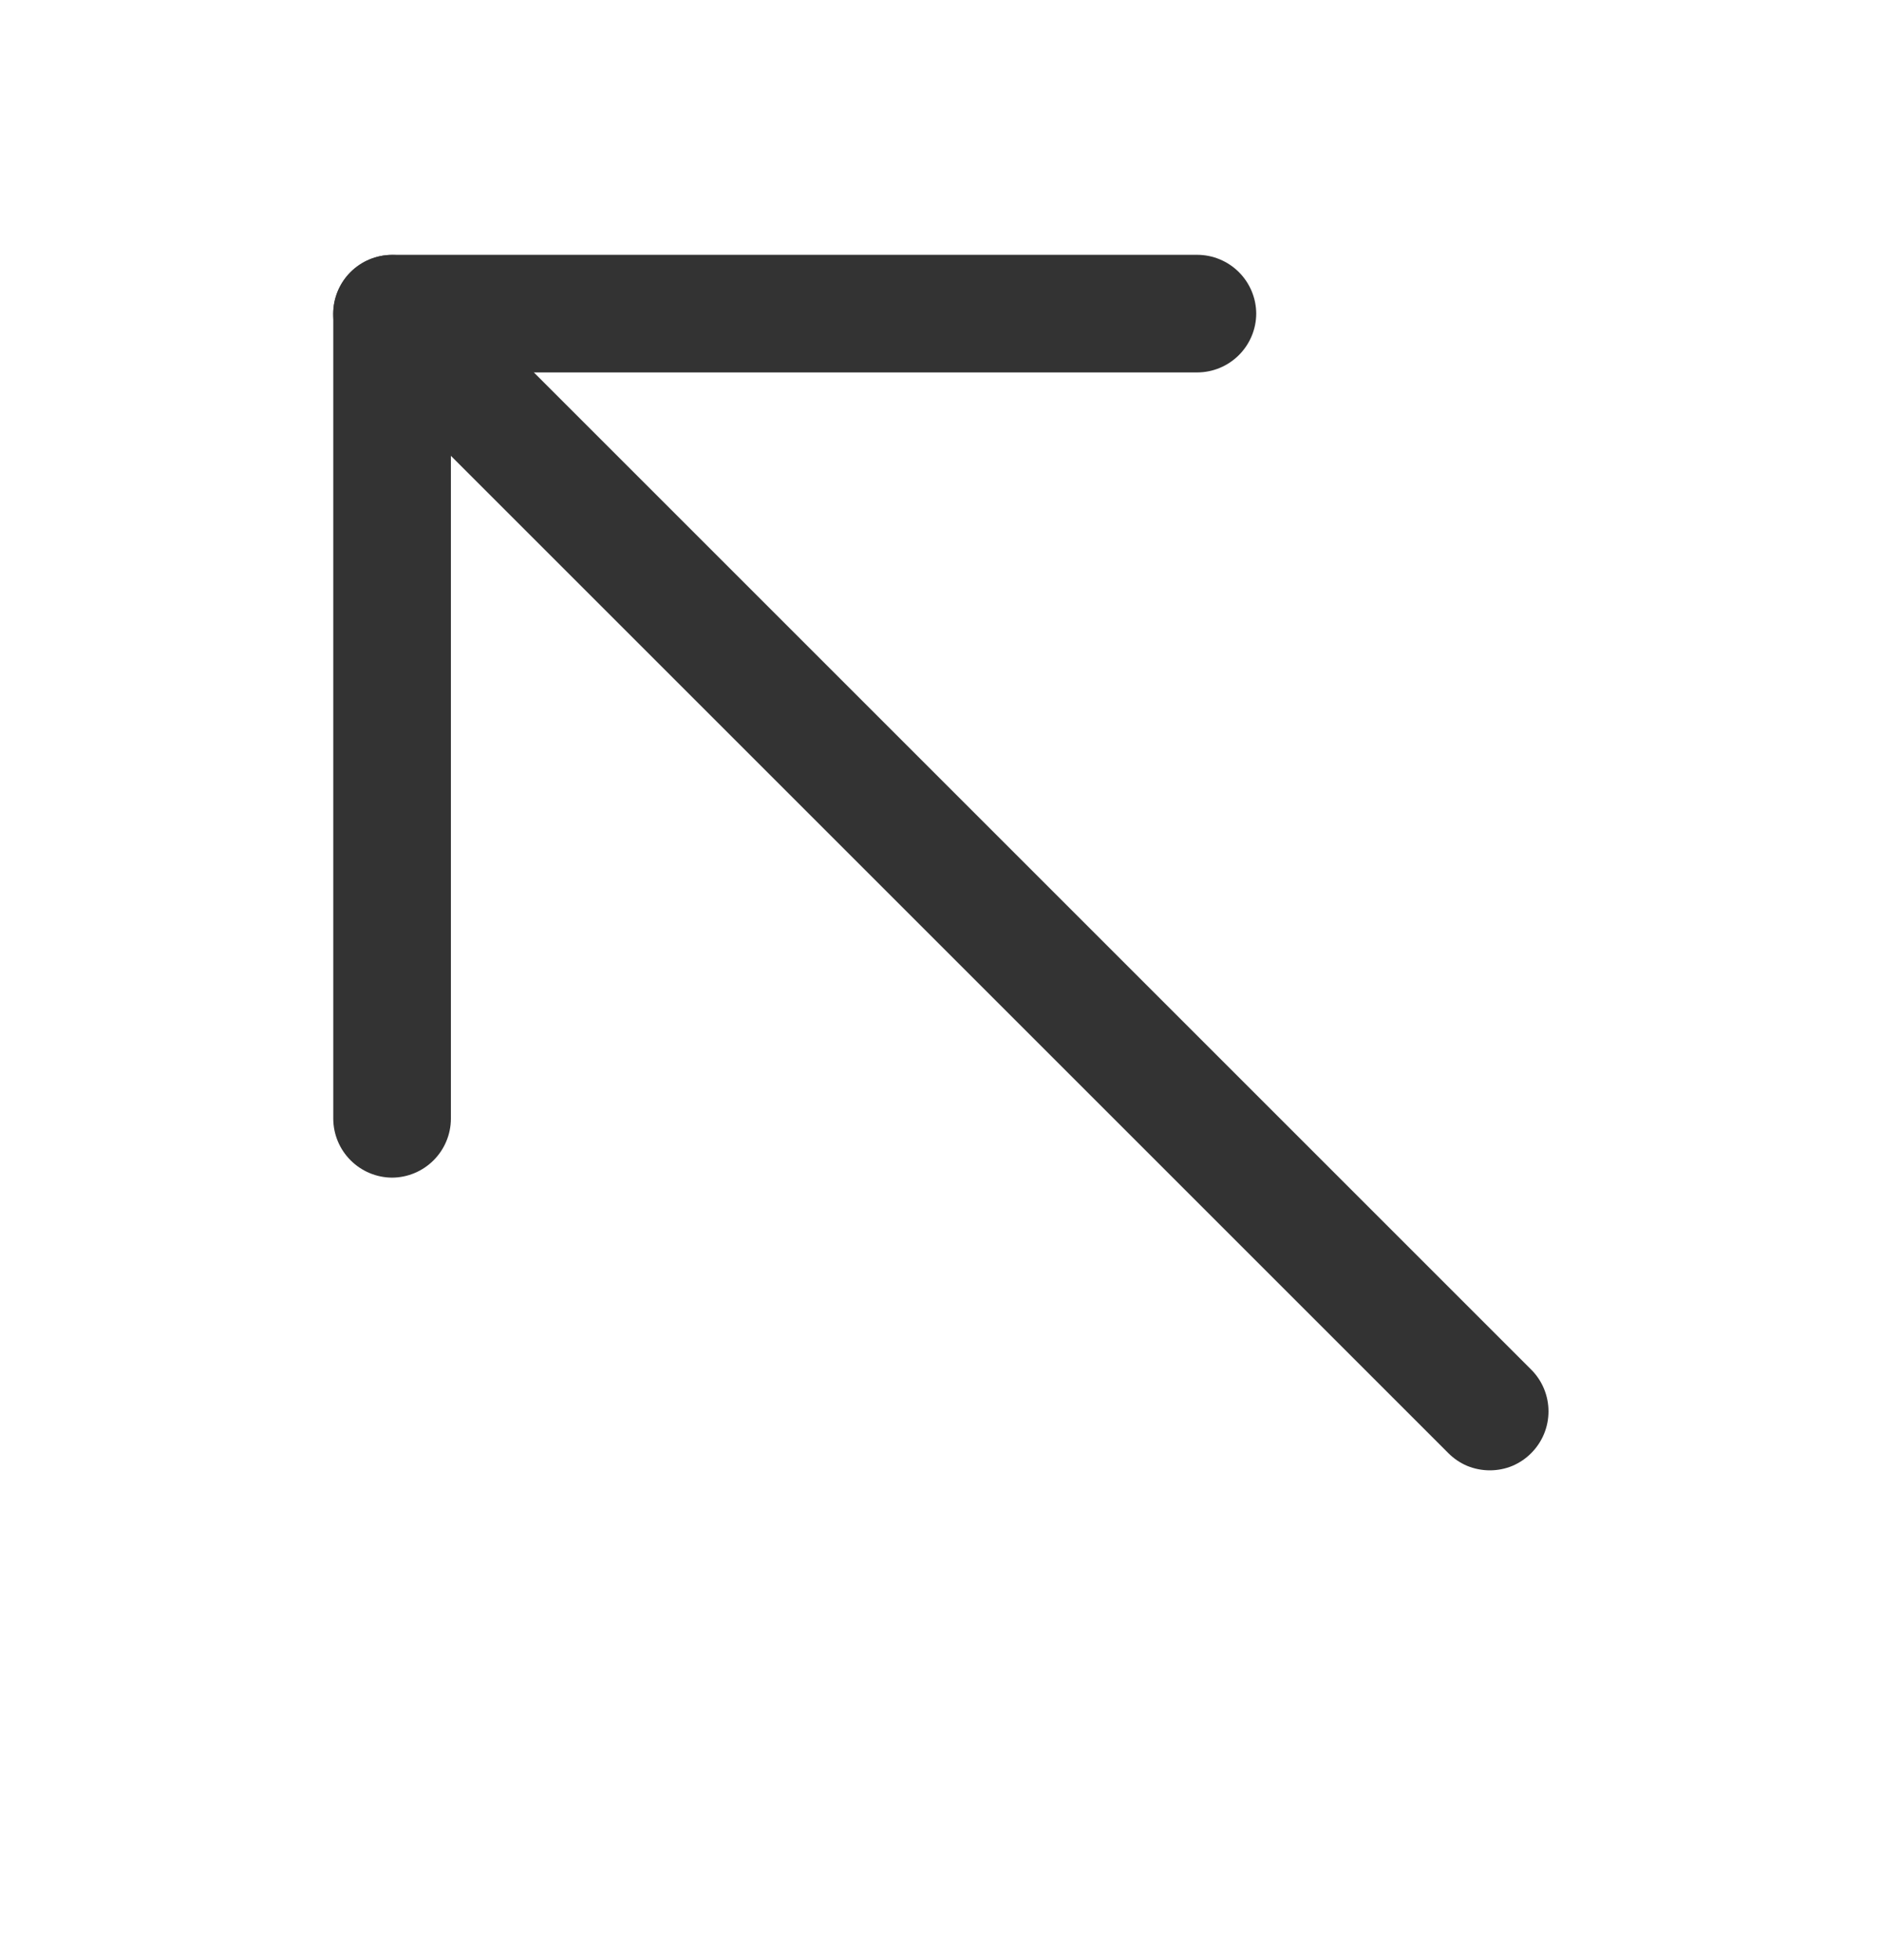
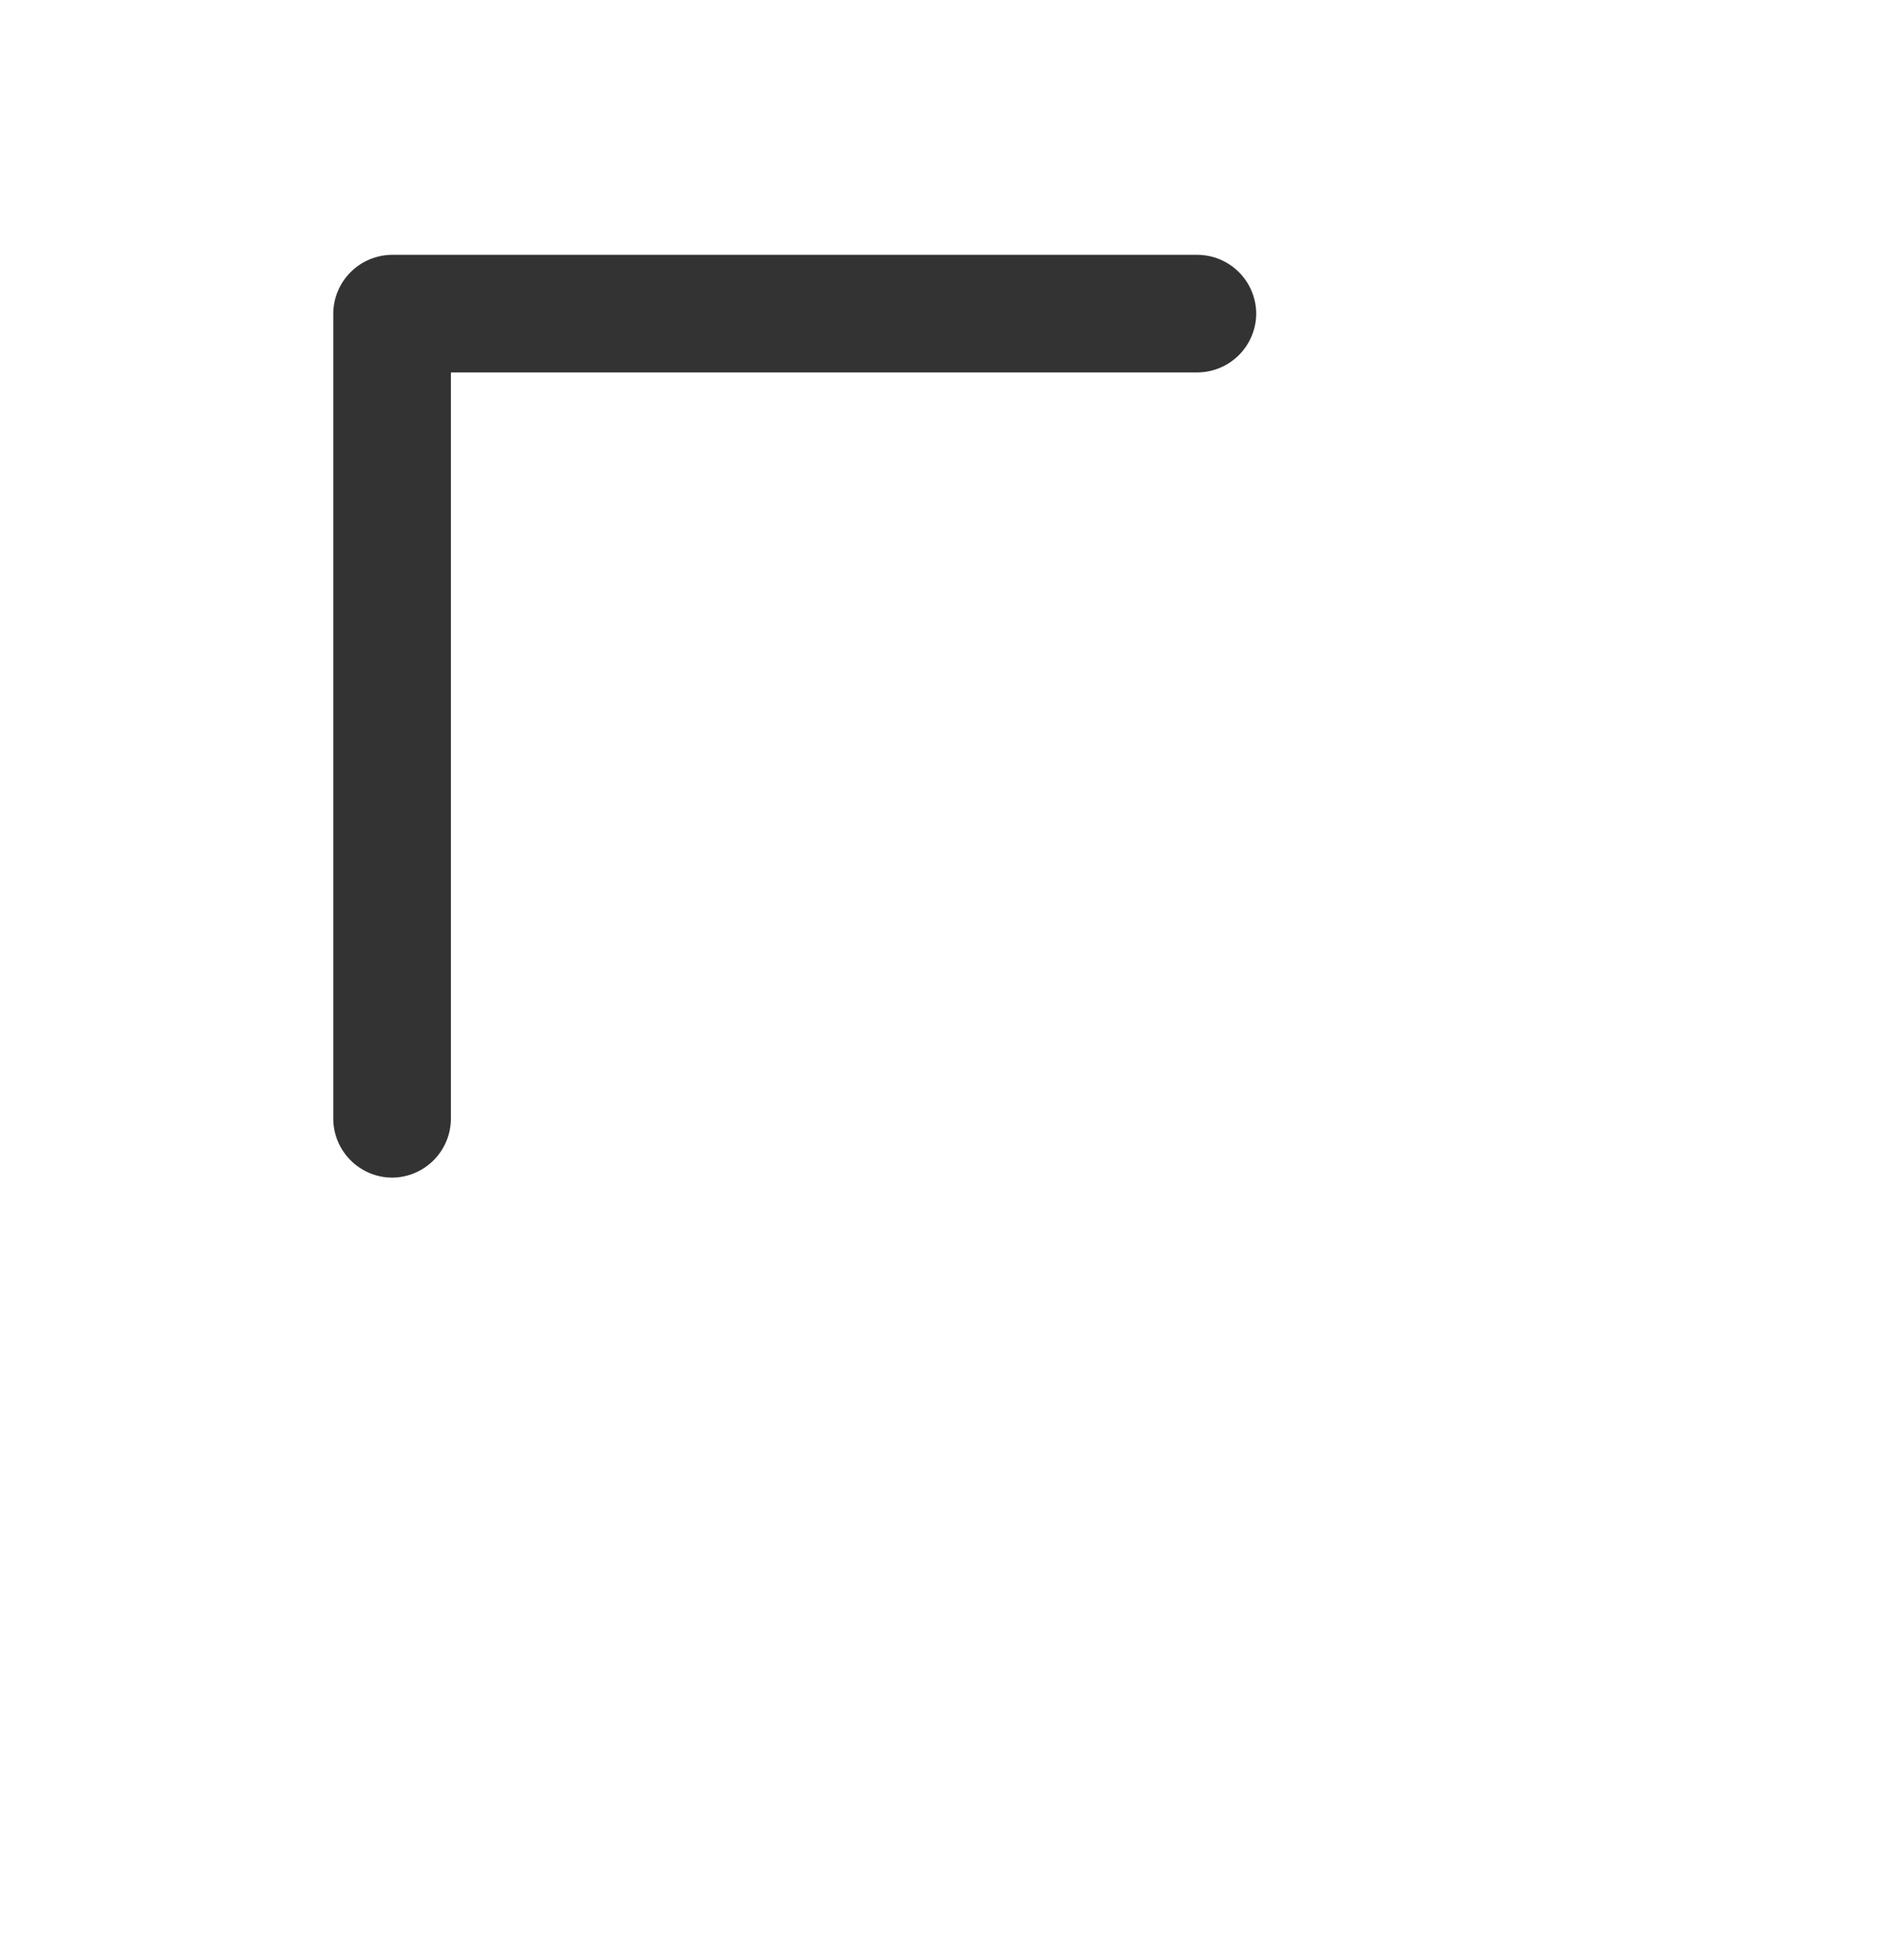
<svg xmlns="http://www.w3.org/2000/svg" width="24" height="25" viewBox="0 0 24 25" fill="none">
-   <path d="M18.999 18.753C18.901 18.753 18.803 18.734 18.712 18.697C18.621 18.659 18.539 18.603 18.469 18.533L4.469 4.533C4.328 4.393 4.249 4.202 4.249 4.003C4.249 3.804 4.328 3.613 4.468 3.472C4.609 3.331 4.8 3.252 4.999 3.252C5.198 3.252 5.388 3.331 5.529 3.471L19.529 17.471C19.669 17.612 19.747 17.803 19.747 18.001C19.747 18.2 19.669 18.39 19.529 18.531C19.46 18.602 19.378 18.657 19.287 18.696C19.196 18.734 19.098 18.753 18.999 18.753Z" fill="#333333" />
  <path d="M5 15.02C4.801 15.019 4.611 14.939 4.471 14.799C4.331 14.659 4.251 14.469 4.25 14.27V4C4.251 3.801 4.331 3.611 4.471 3.471C4.611 3.331 4.801 3.251 5 3.25H15.27C15.469 3.251 15.659 3.331 15.799 3.471C15.939 3.611 16.019 3.801 16.02 4C16.019 4.199 15.939 4.389 15.799 4.529C15.659 4.669 15.469 4.749 15.27 4.75H5.75V14.27C5.749 14.469 5.669 14.659 5.529 14.799C5.389 14.939 5.199 15.019 5 15.02Z" fill="#333333" />
</svg>